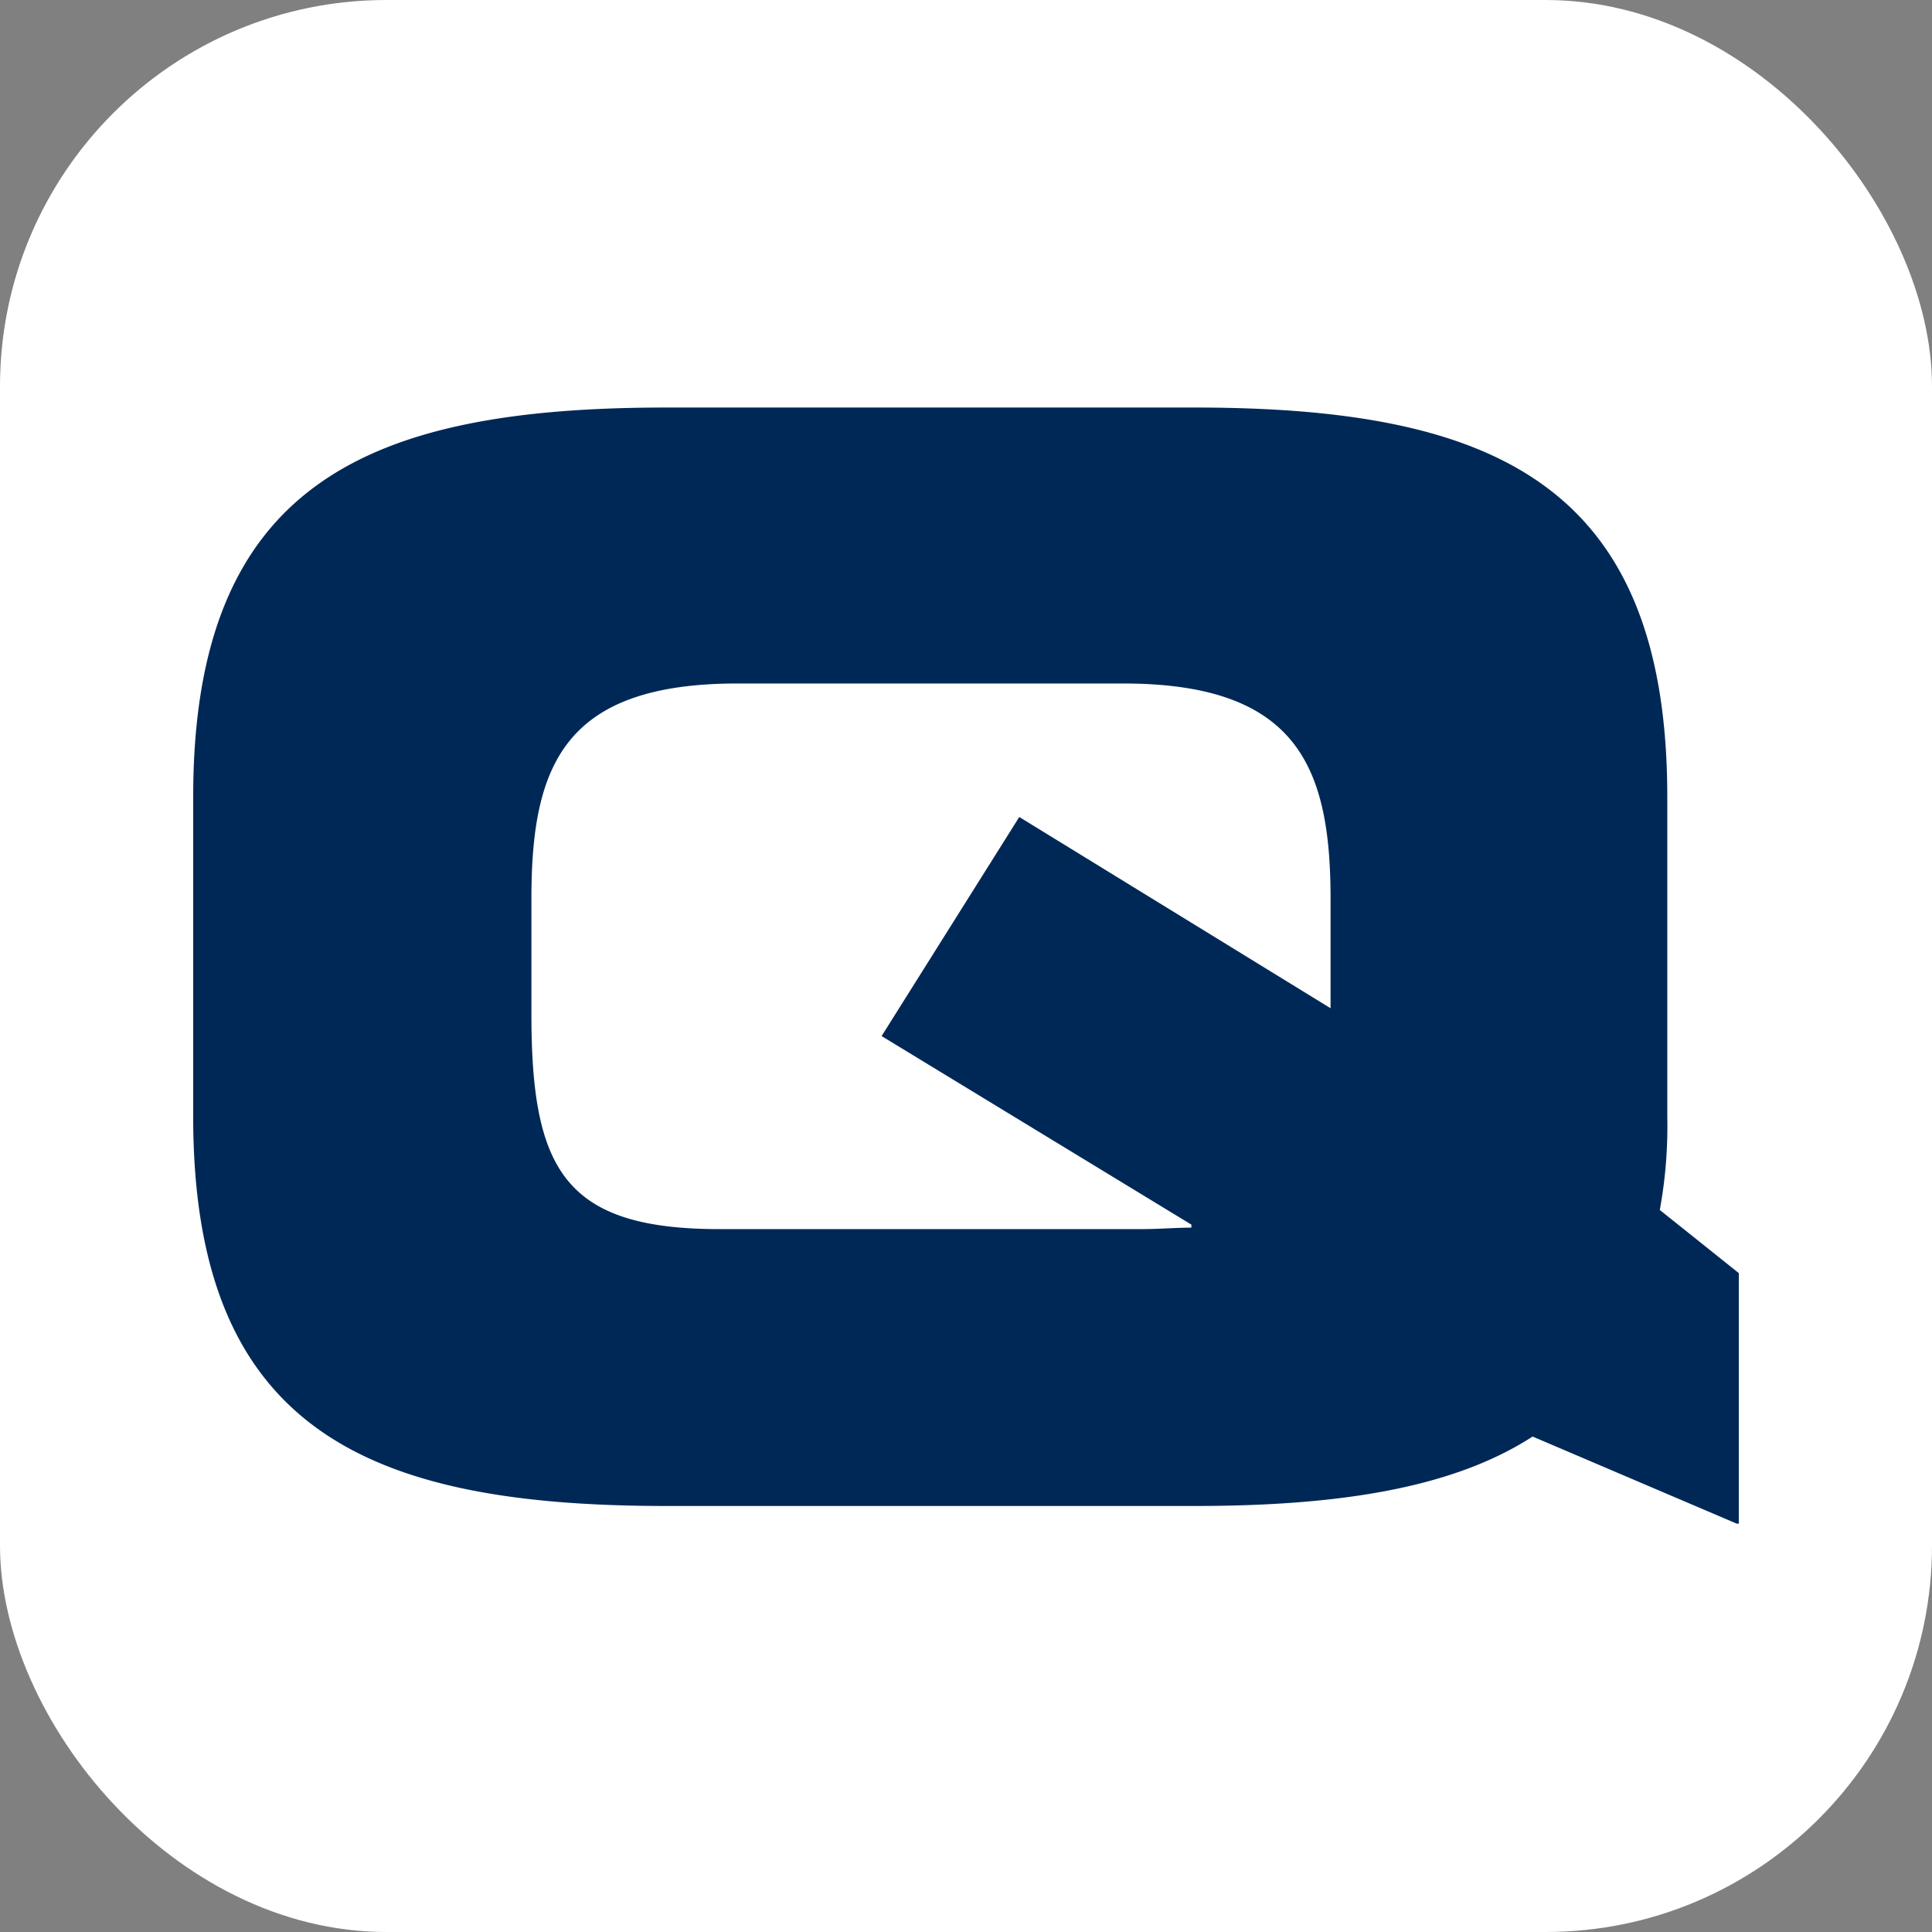
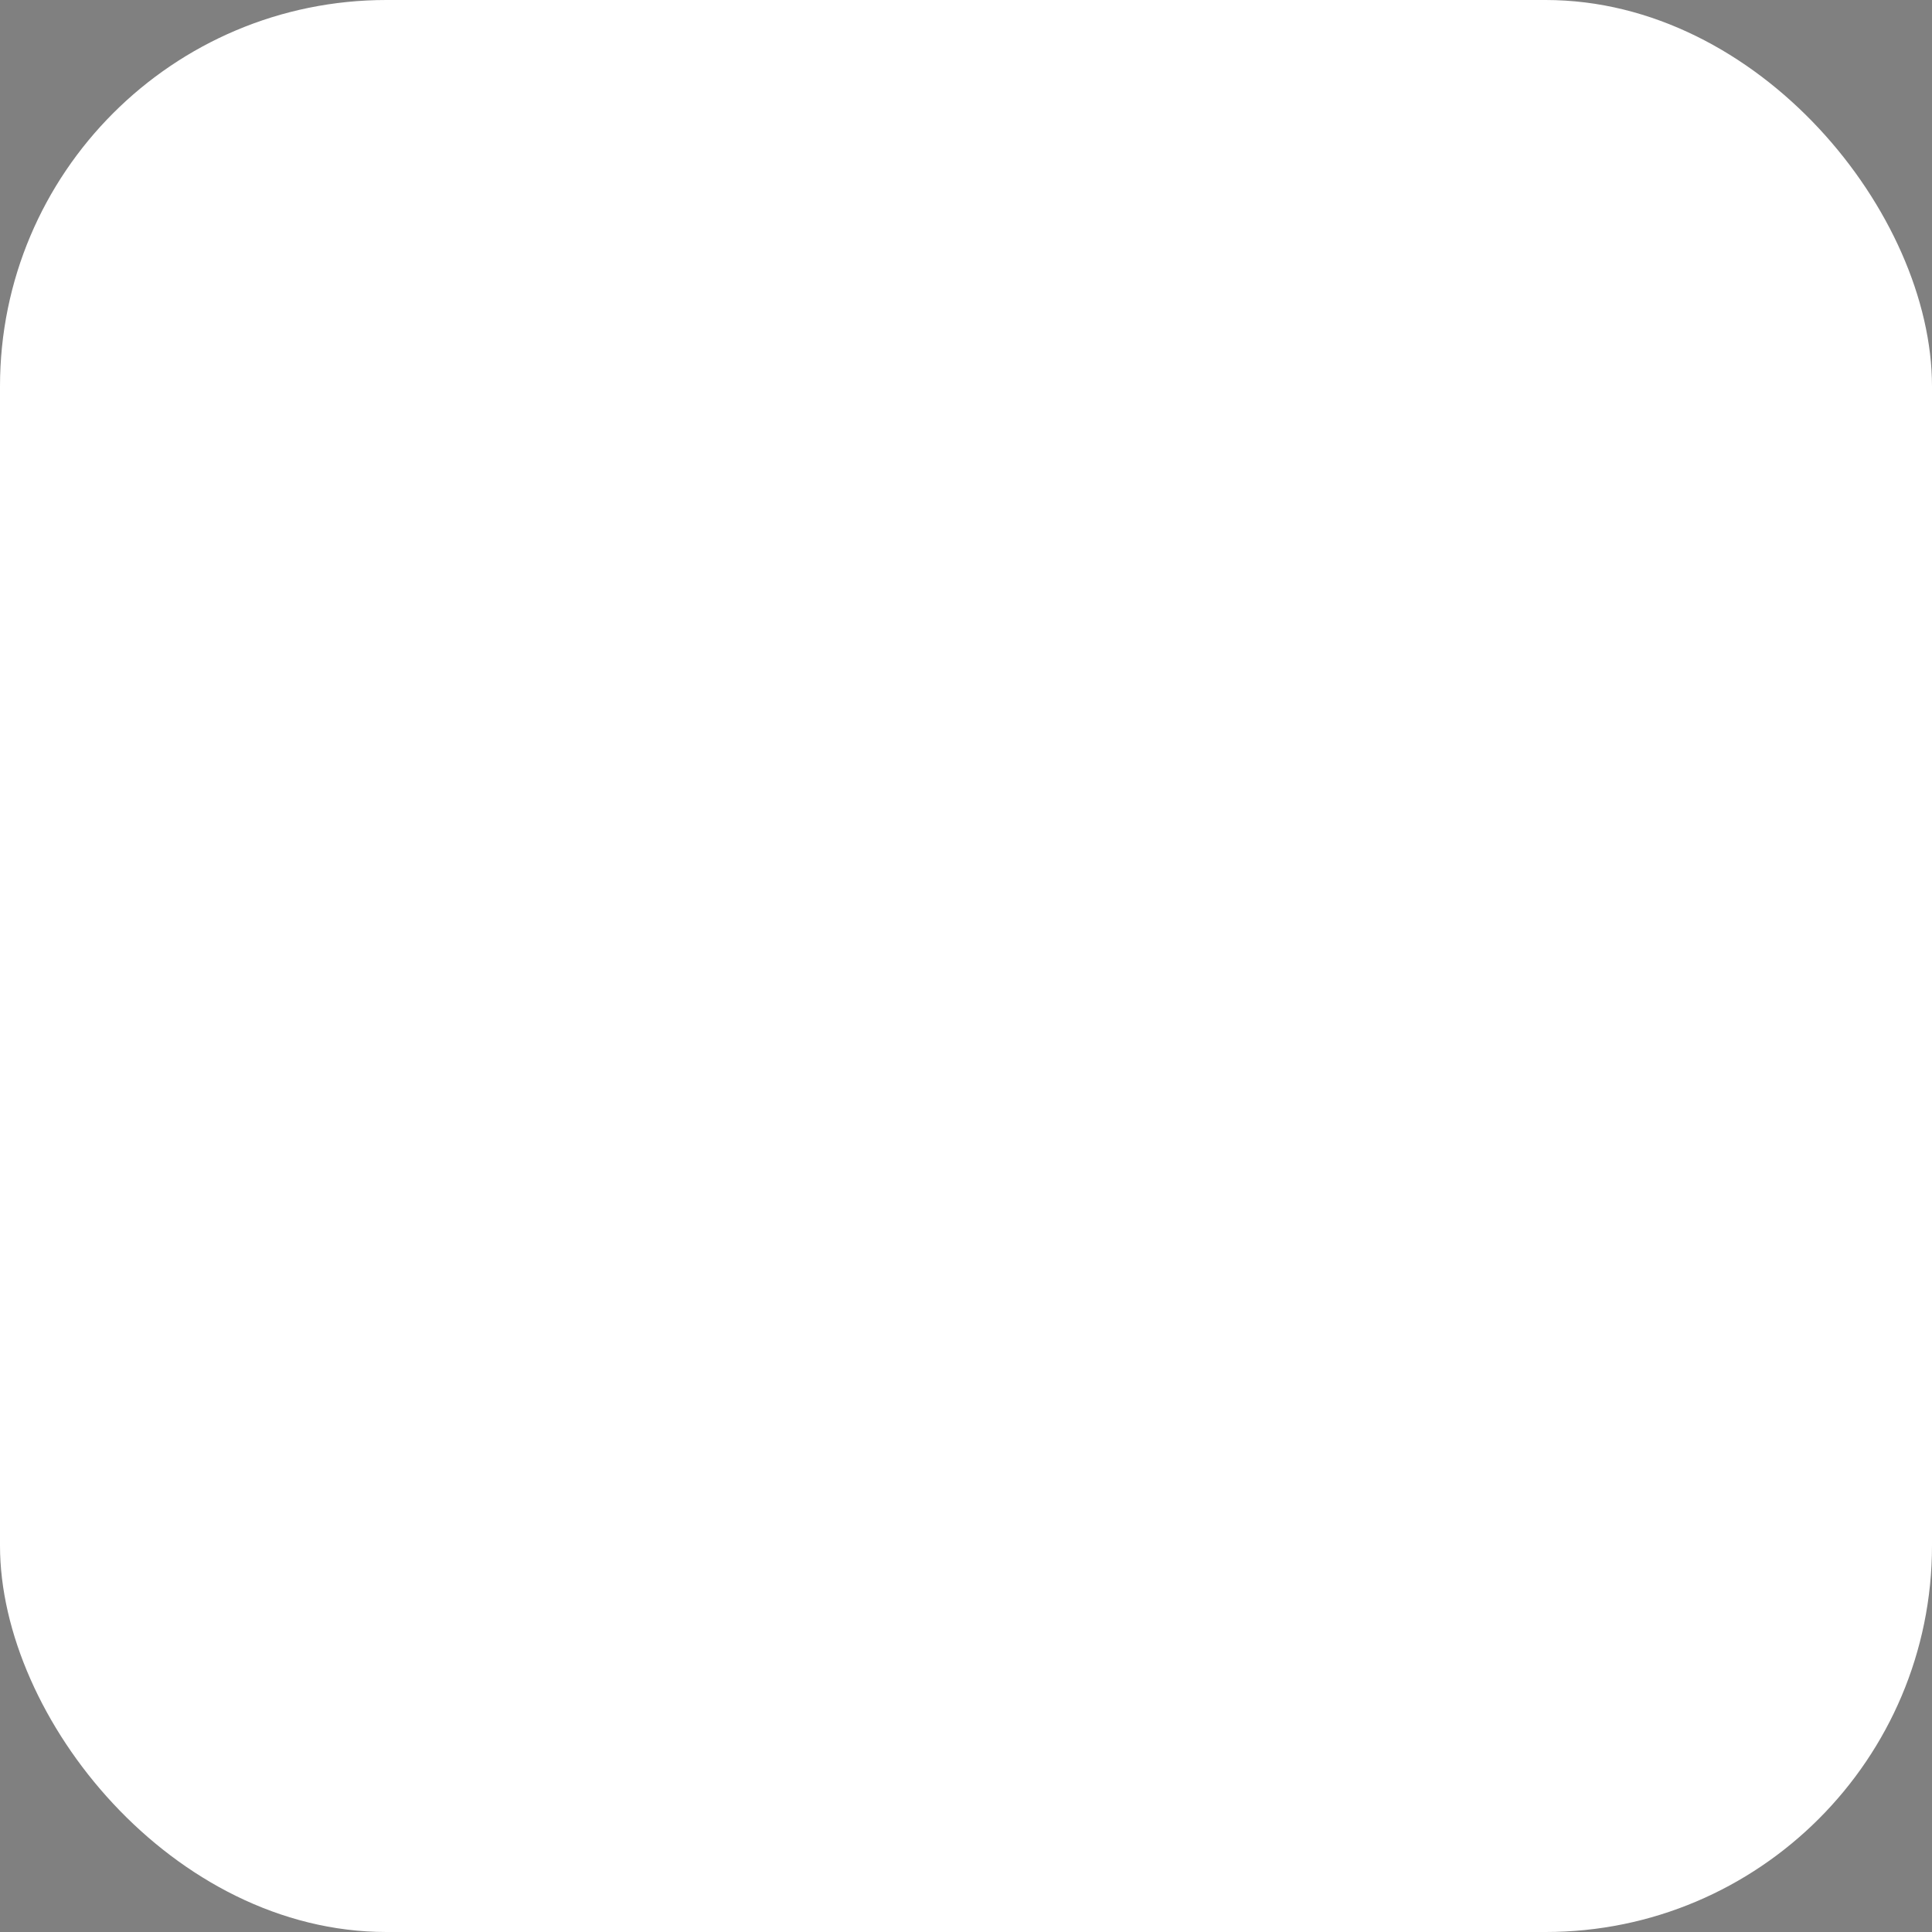
<svg xmlns="http://www.w3.org/2000/svg" version="1.1" width="1000" height="1000">
  <rect width="100%" height="100%" fill="#808080" stroke="none" />
  <rect width="1000" height="1000" rx="200" ry="200" fill="#ffffff" />
  <g transform="matrix(15.492,0,0,15.492,100,210.937)">
    <svg version="1.1" width="51.64" height="37.29">
      <svg viewBox="0 0 51.64 37.29">
        <defs>
          <style>.cls-1{fill:#002856;}</style>
        </defs>
        <g id="Layer_2" data-name="Layer 2">
          <g id="Layer_1-2" data-name="Layer 1">
-             <path class="cls-1" d="M49,26.81a15.48,15.48,0,0,0,.25-3.12V13c0-10.51-5.89-13-15.81-13H15.81C5.9,0,0,2.48,0,13v10.7c0,10.51,5.9,13,15.81,13H33.45c4.81,0,8.63-.59,11.3-2.32l6.89,2.94V28.92ZM38,20.07l-10.4-6.39L23,21l10.35,6.3v.1c-.49,0-1.09.05-1.68.05H17.59c-5.2,0-6.29-2-6.29-7.19V16.41c0-4.46,1.09-7.19,6.89-7.19H31.07C36.88,9.22,38,12,38,16.41Z" />
-           </g>
+             </g>
        </g>
      </svg>
    </svg>
  </g>
</svg>